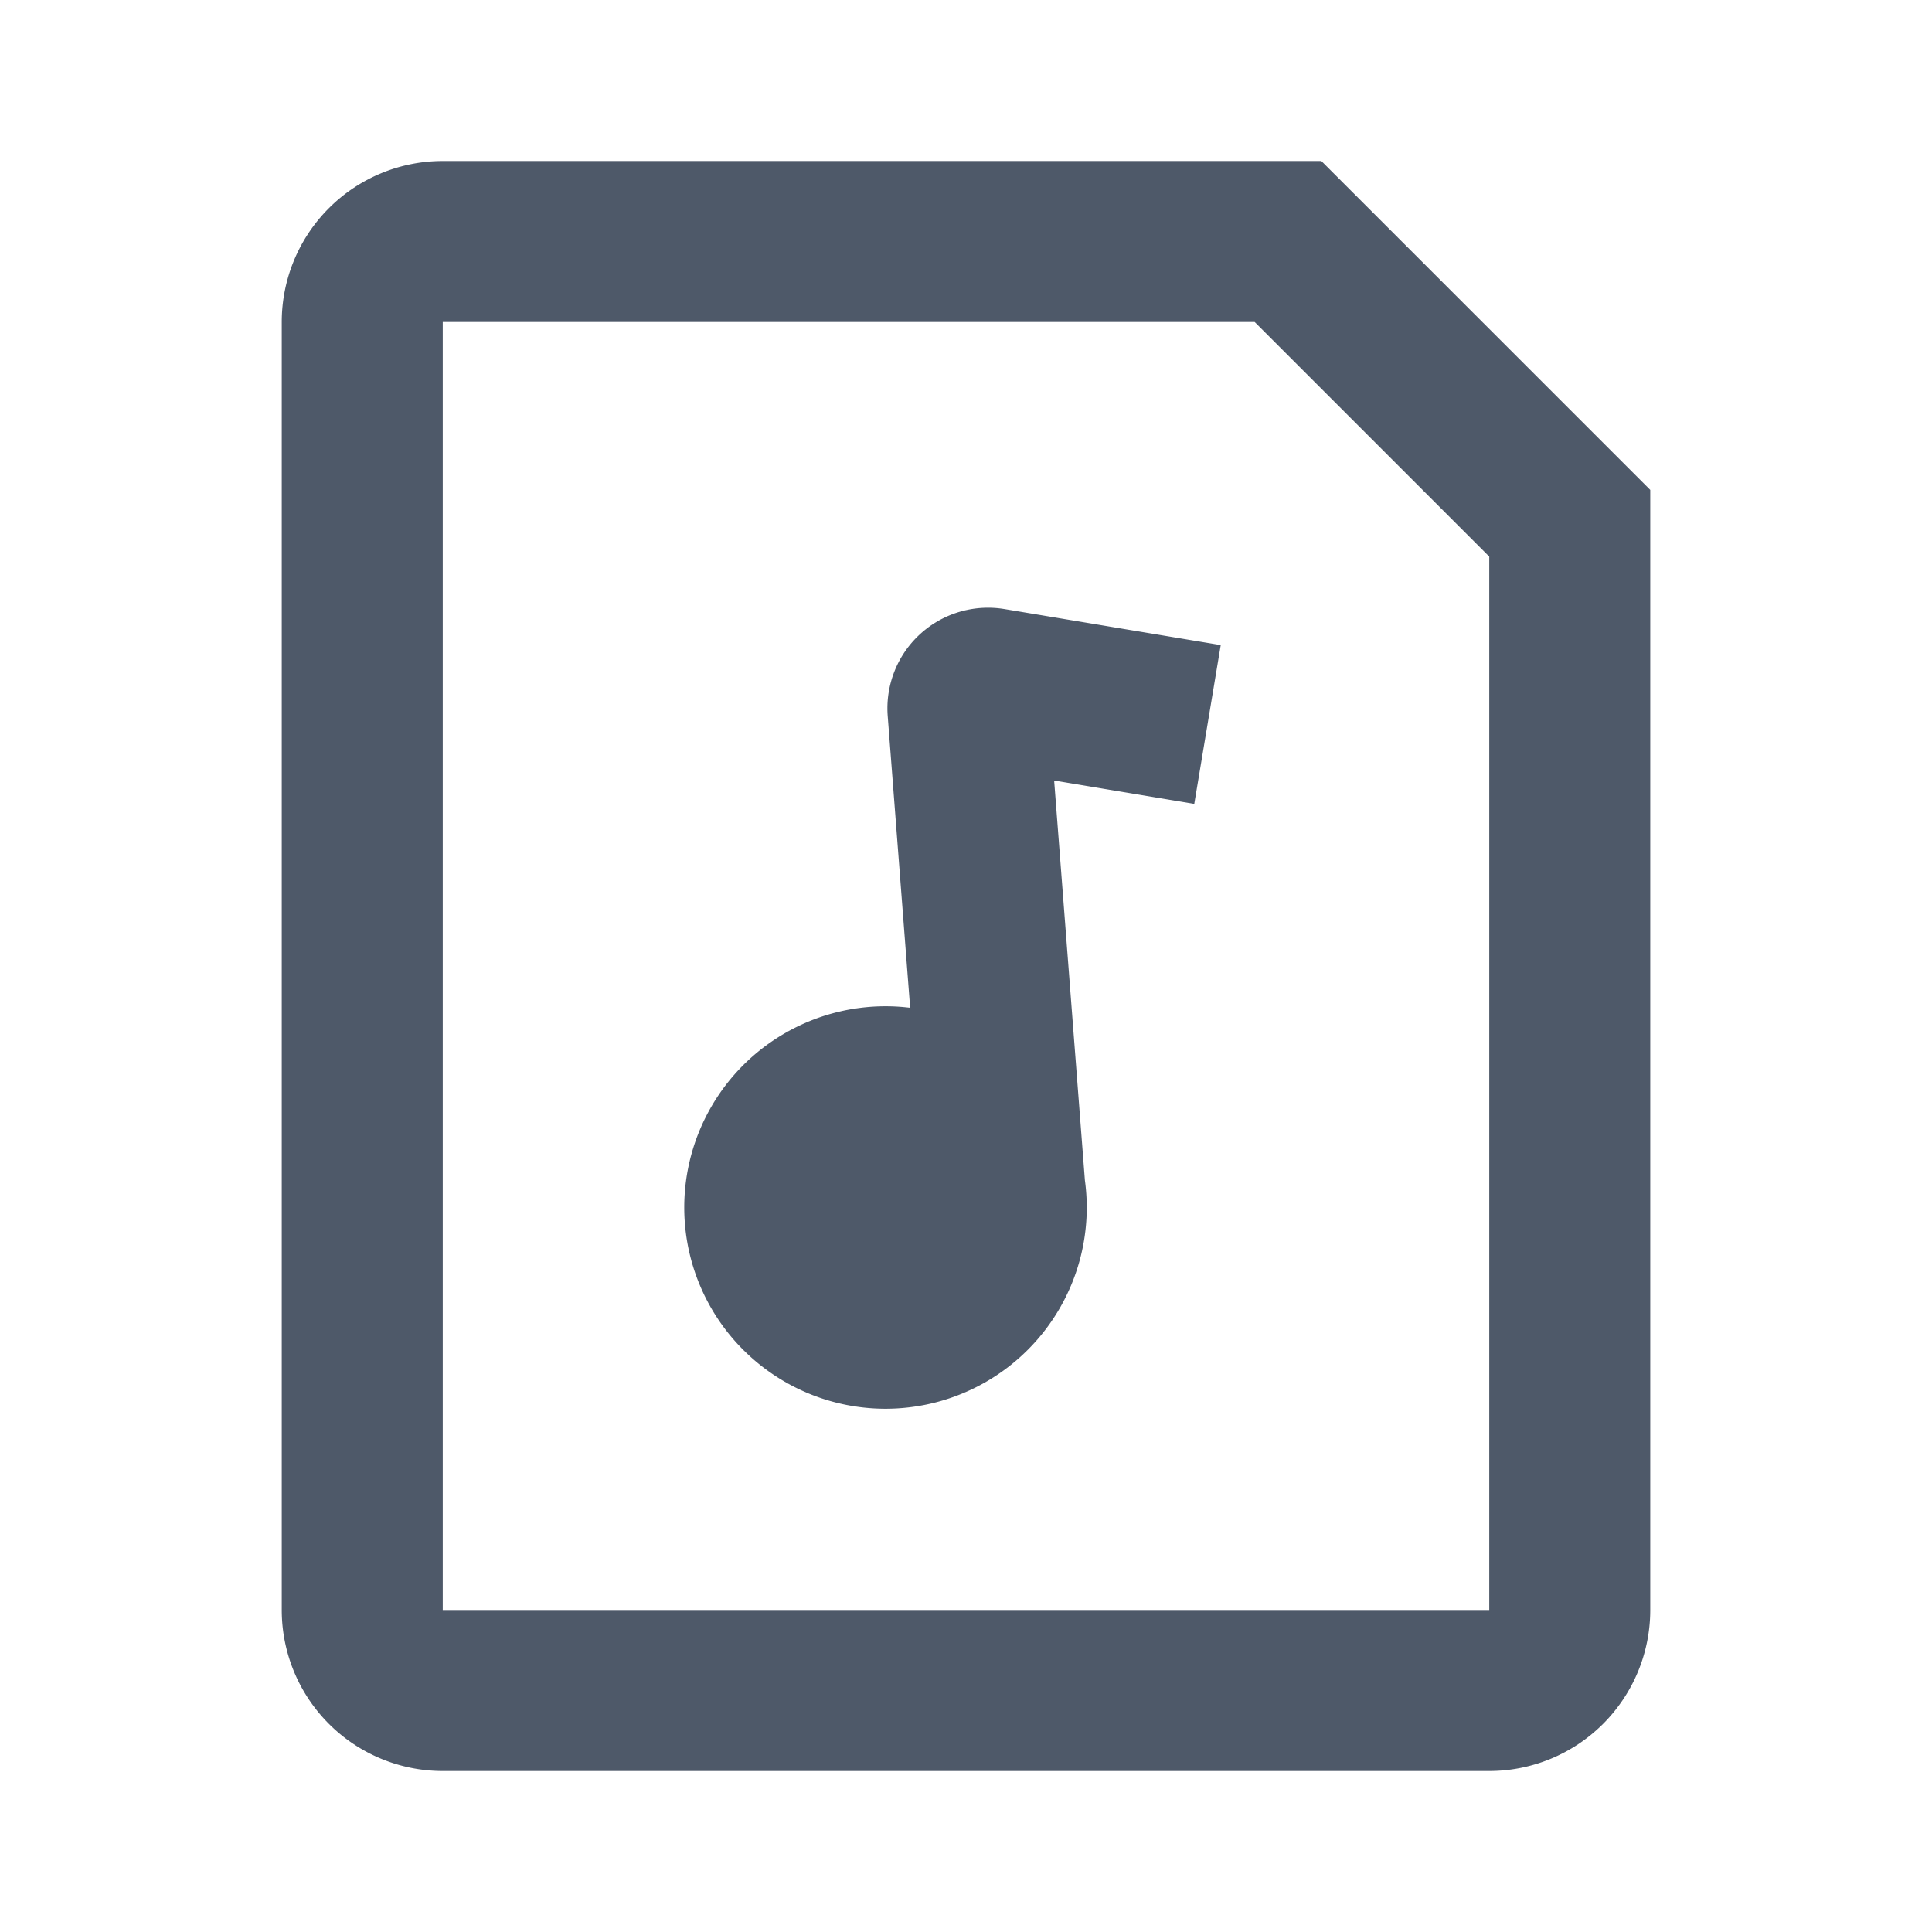
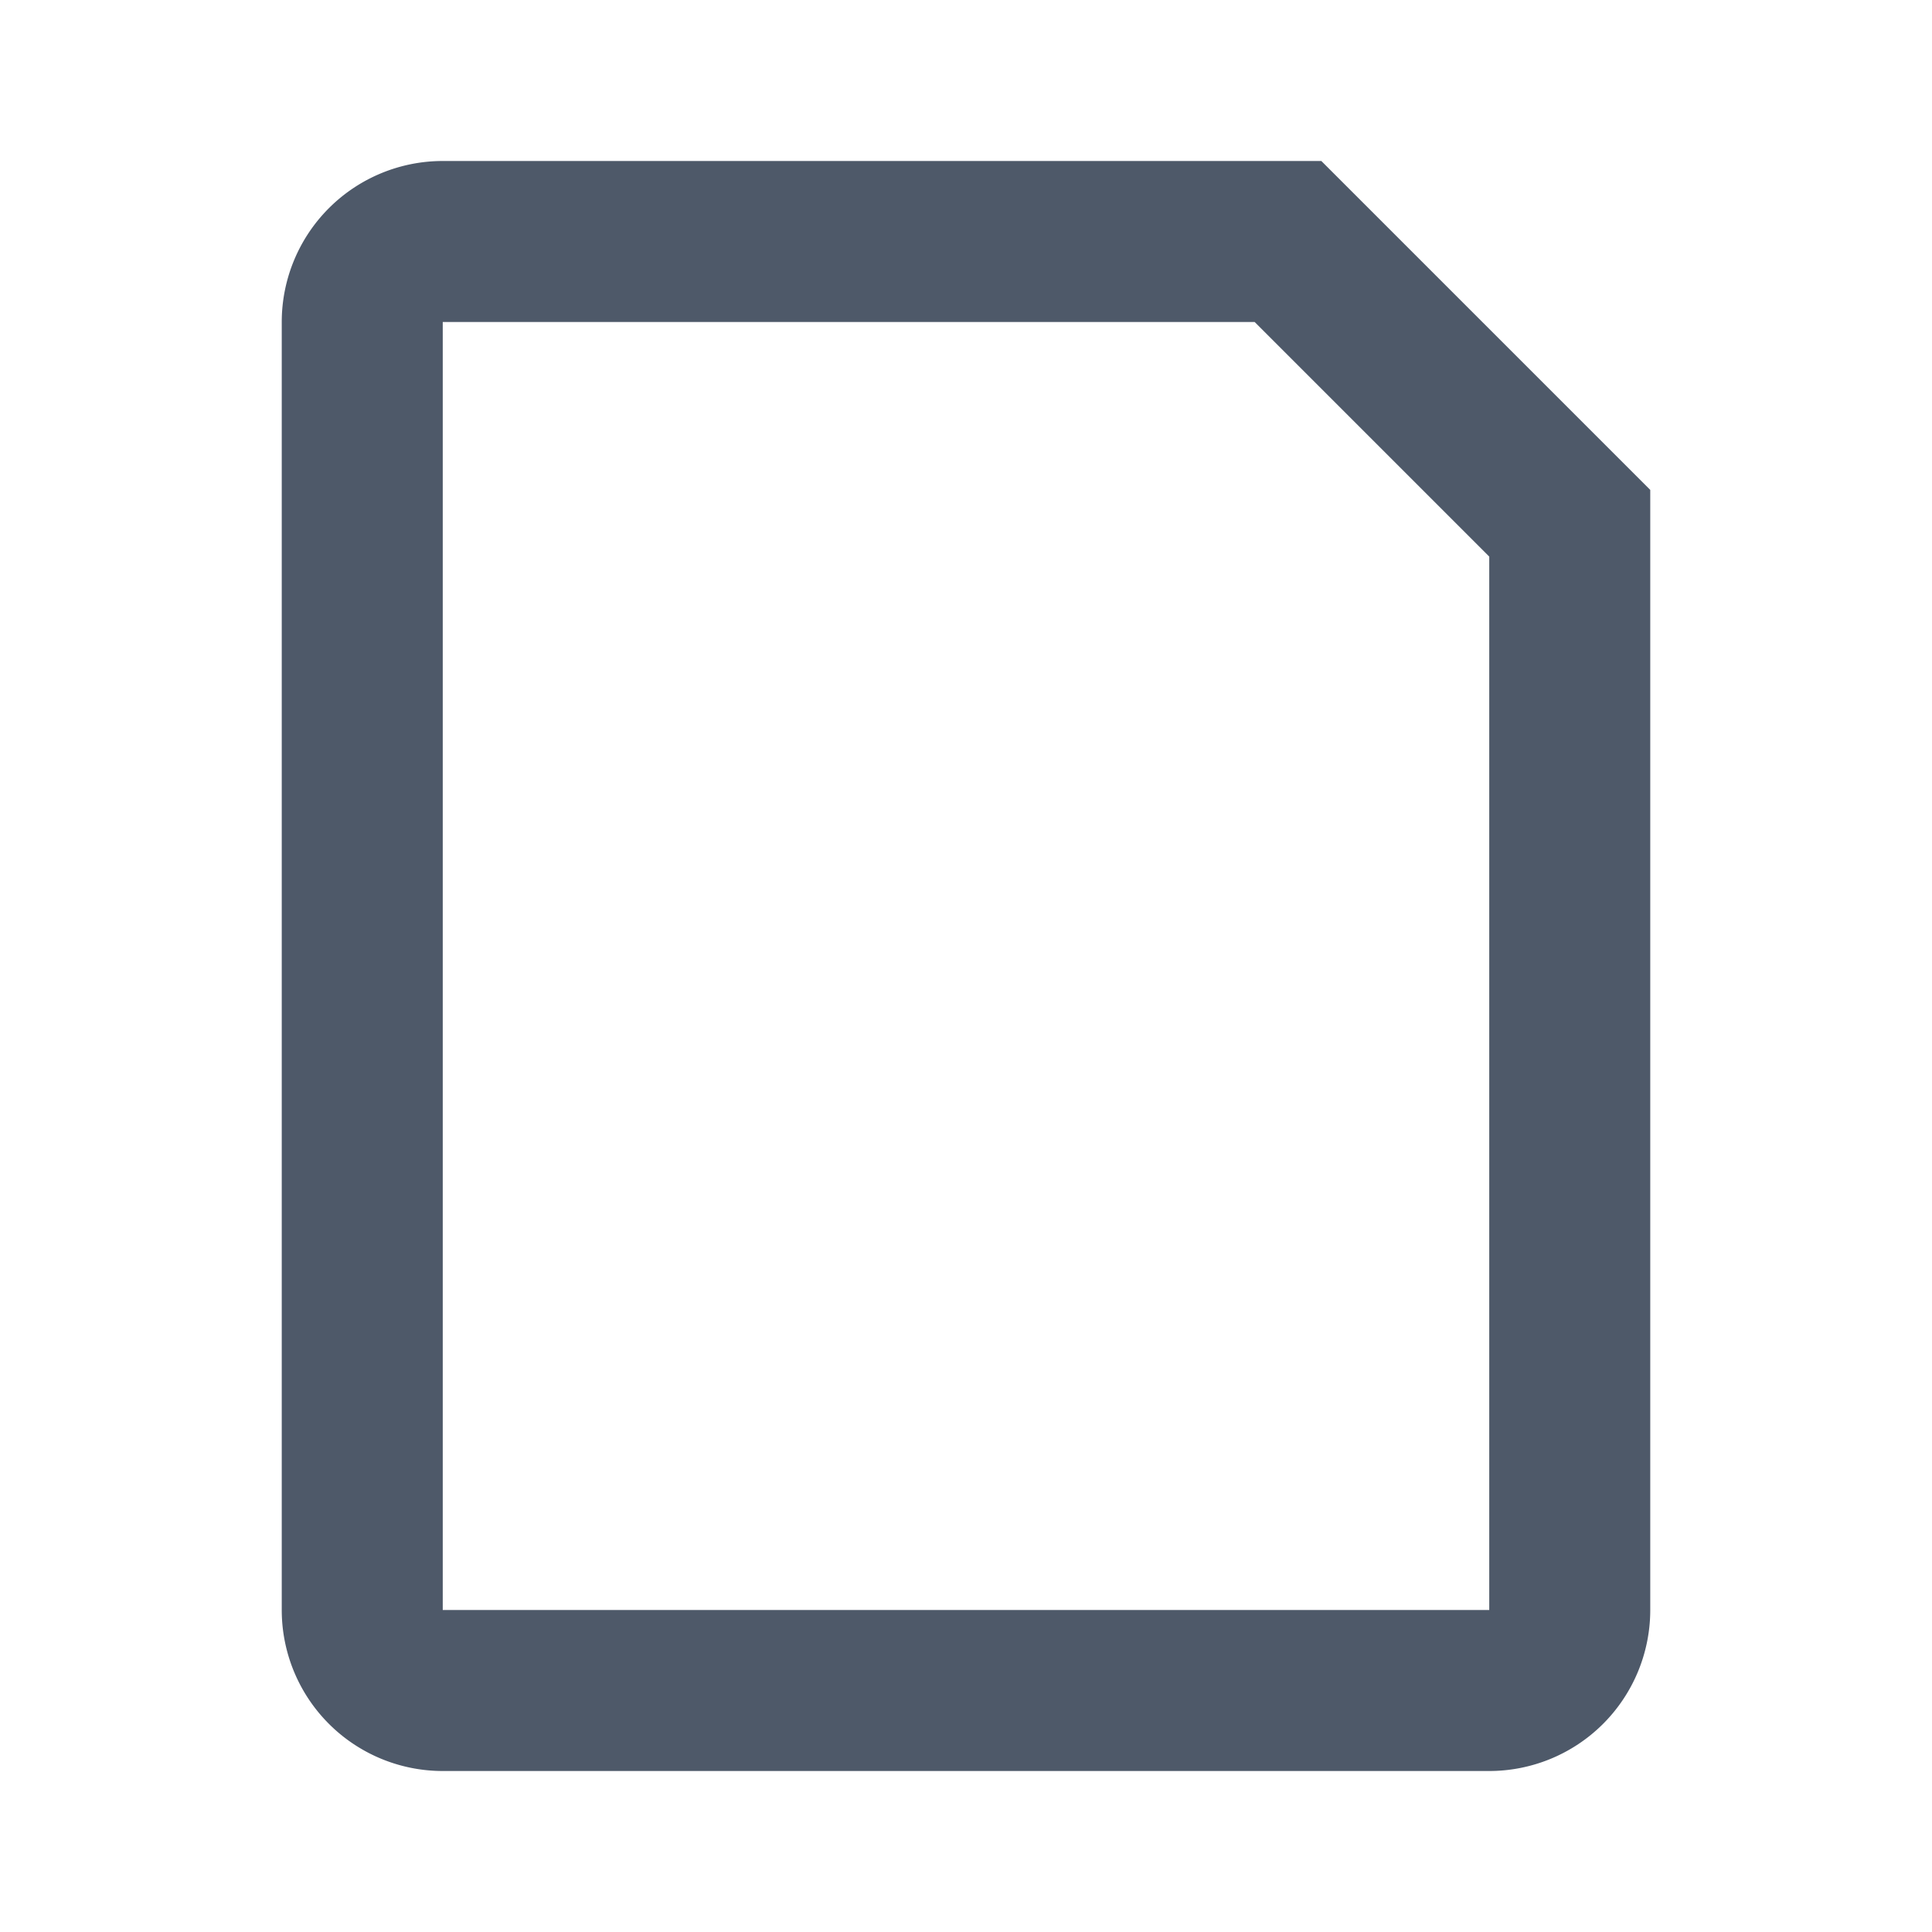
<svg width="48" height="48" viewBox="0 0 48 48" fill="none">
  <path d="M37 42H11a2 2 0 01-2-2V8a2 2 0 012-2h21l7 7v27a2 2 0 01-2 2z" stroke="#4E5969" stroke-width="4" />
-   <path d="M25 30a3 3 0 11-6 0 3 3 0 016 0z" fill="#4E5969" />
-   <path d="M25 30a3 3 0 11-6 0 3 3 0 016 0zm0 0l-.951-12.363a.5.5 0 01.58-.532L30 18" stroke="#4E5969" stroke-width="4" />
</svg>